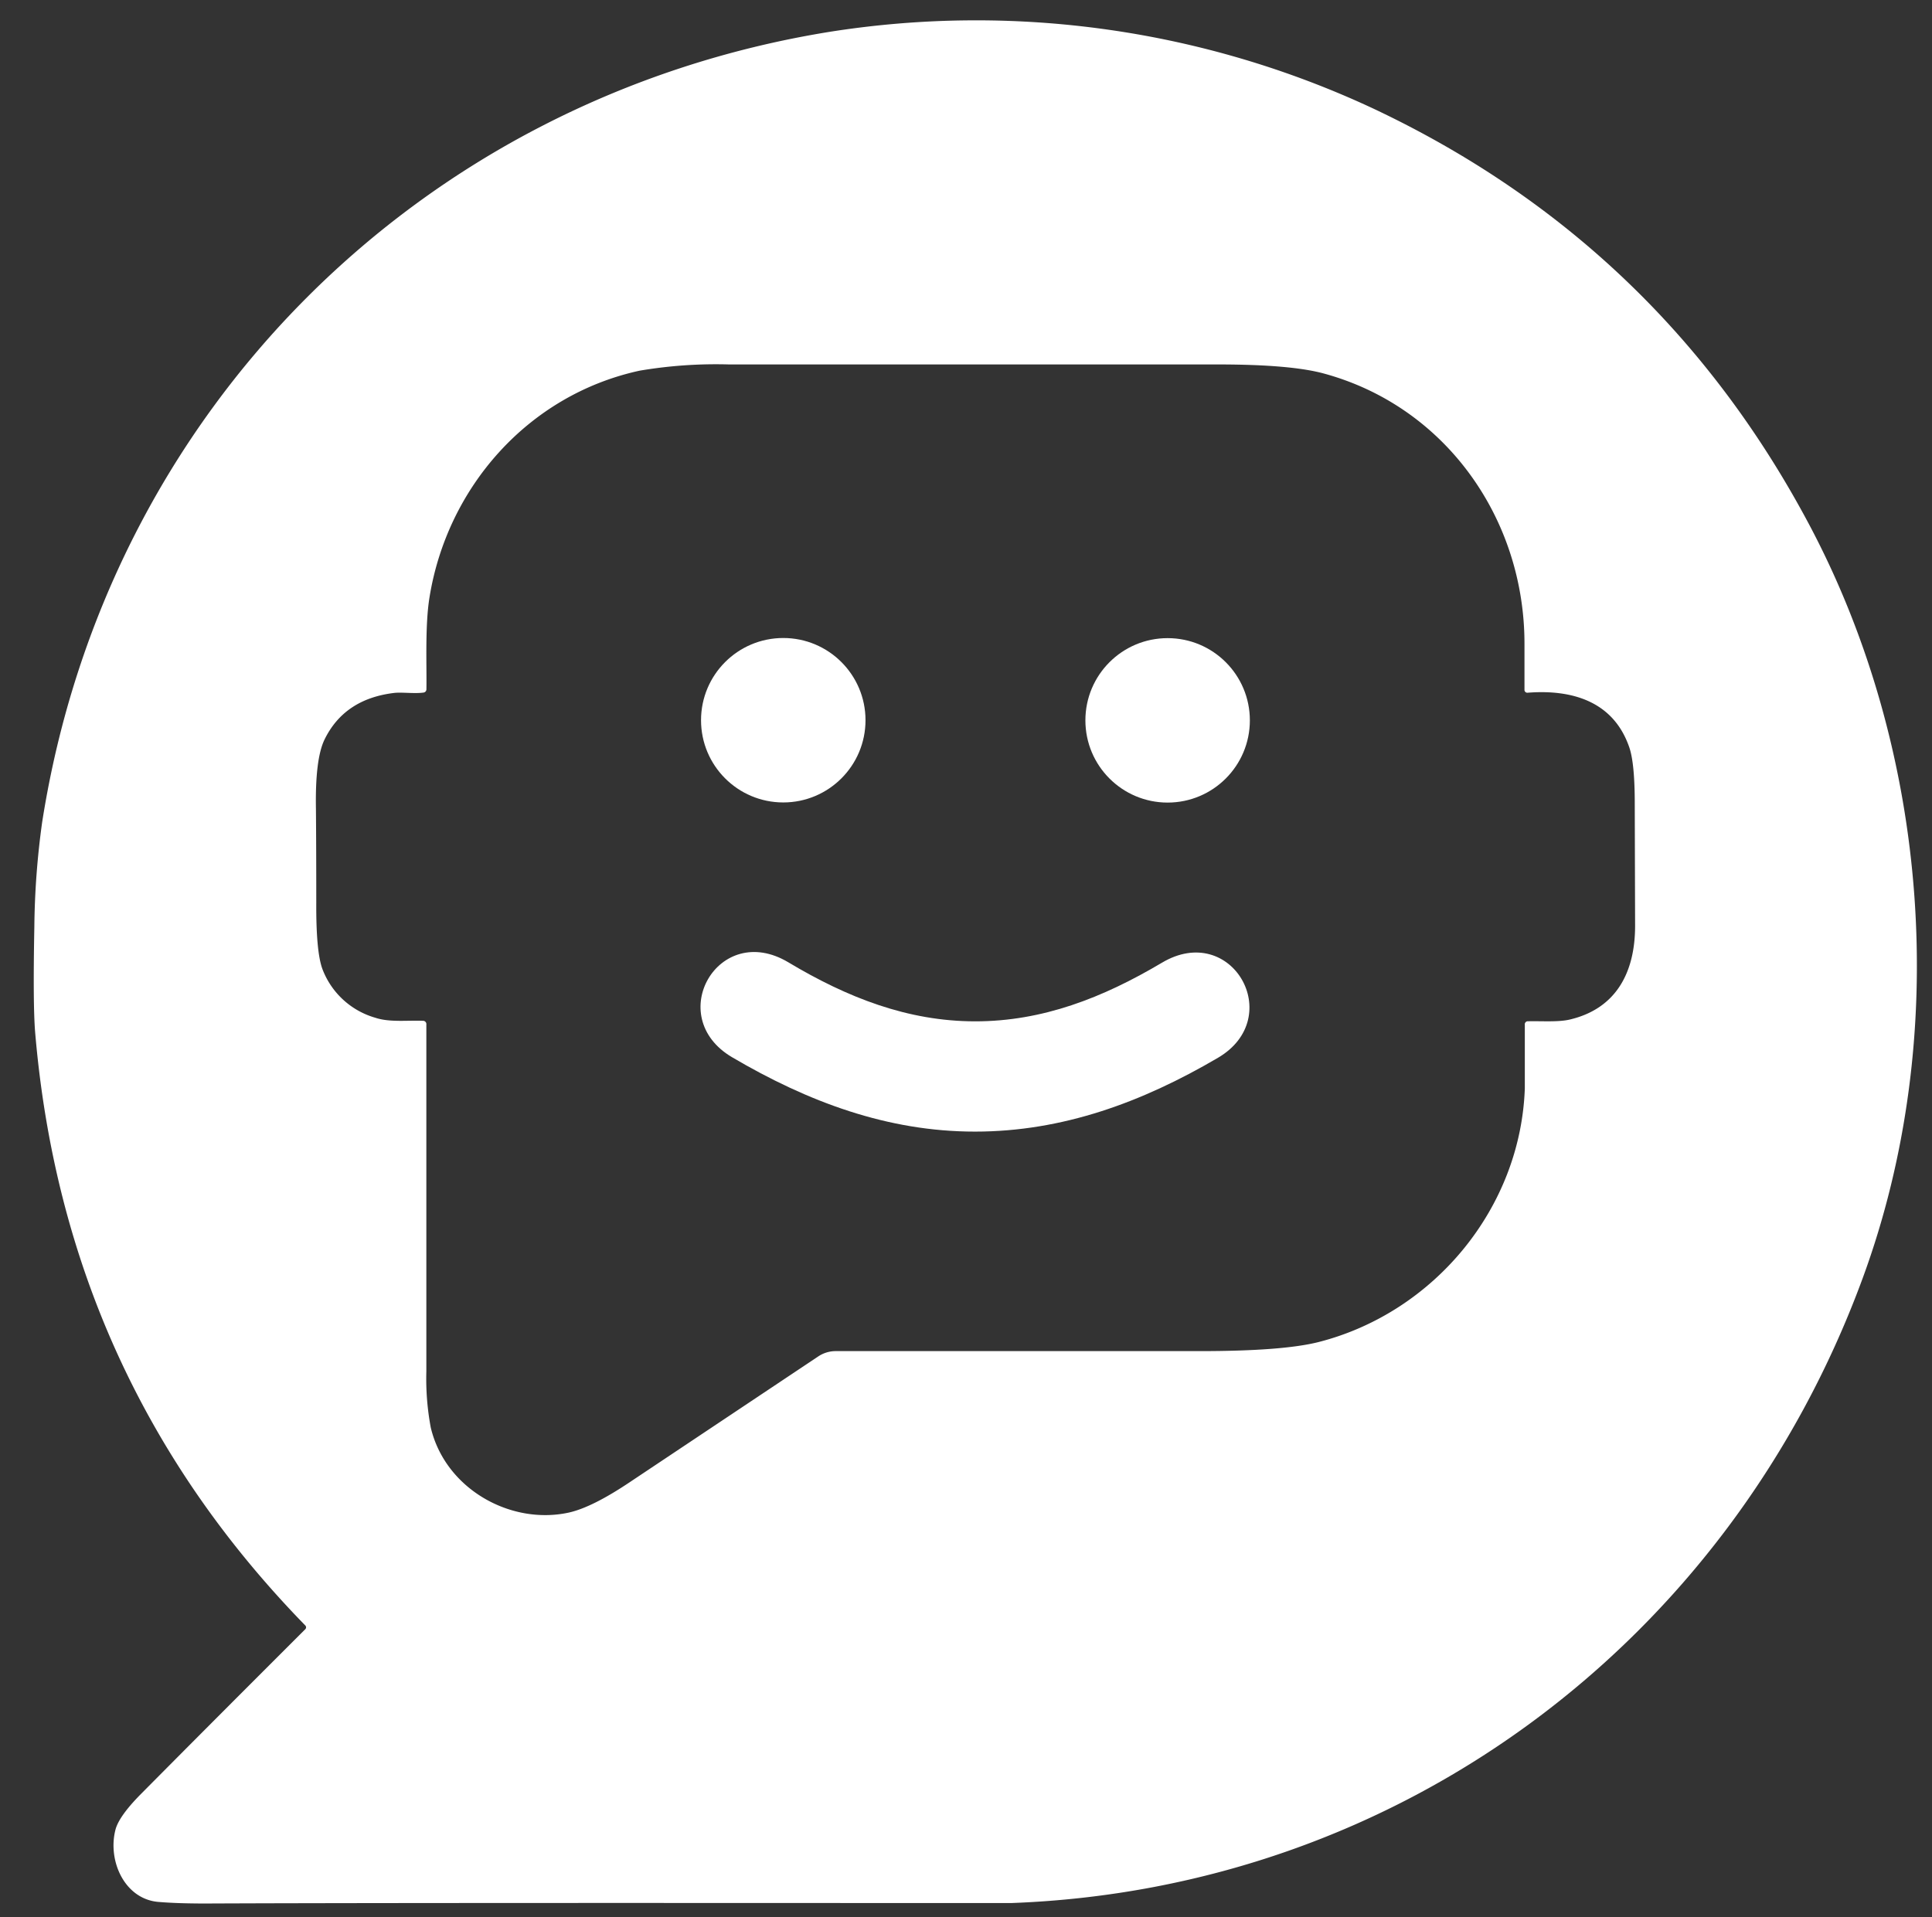
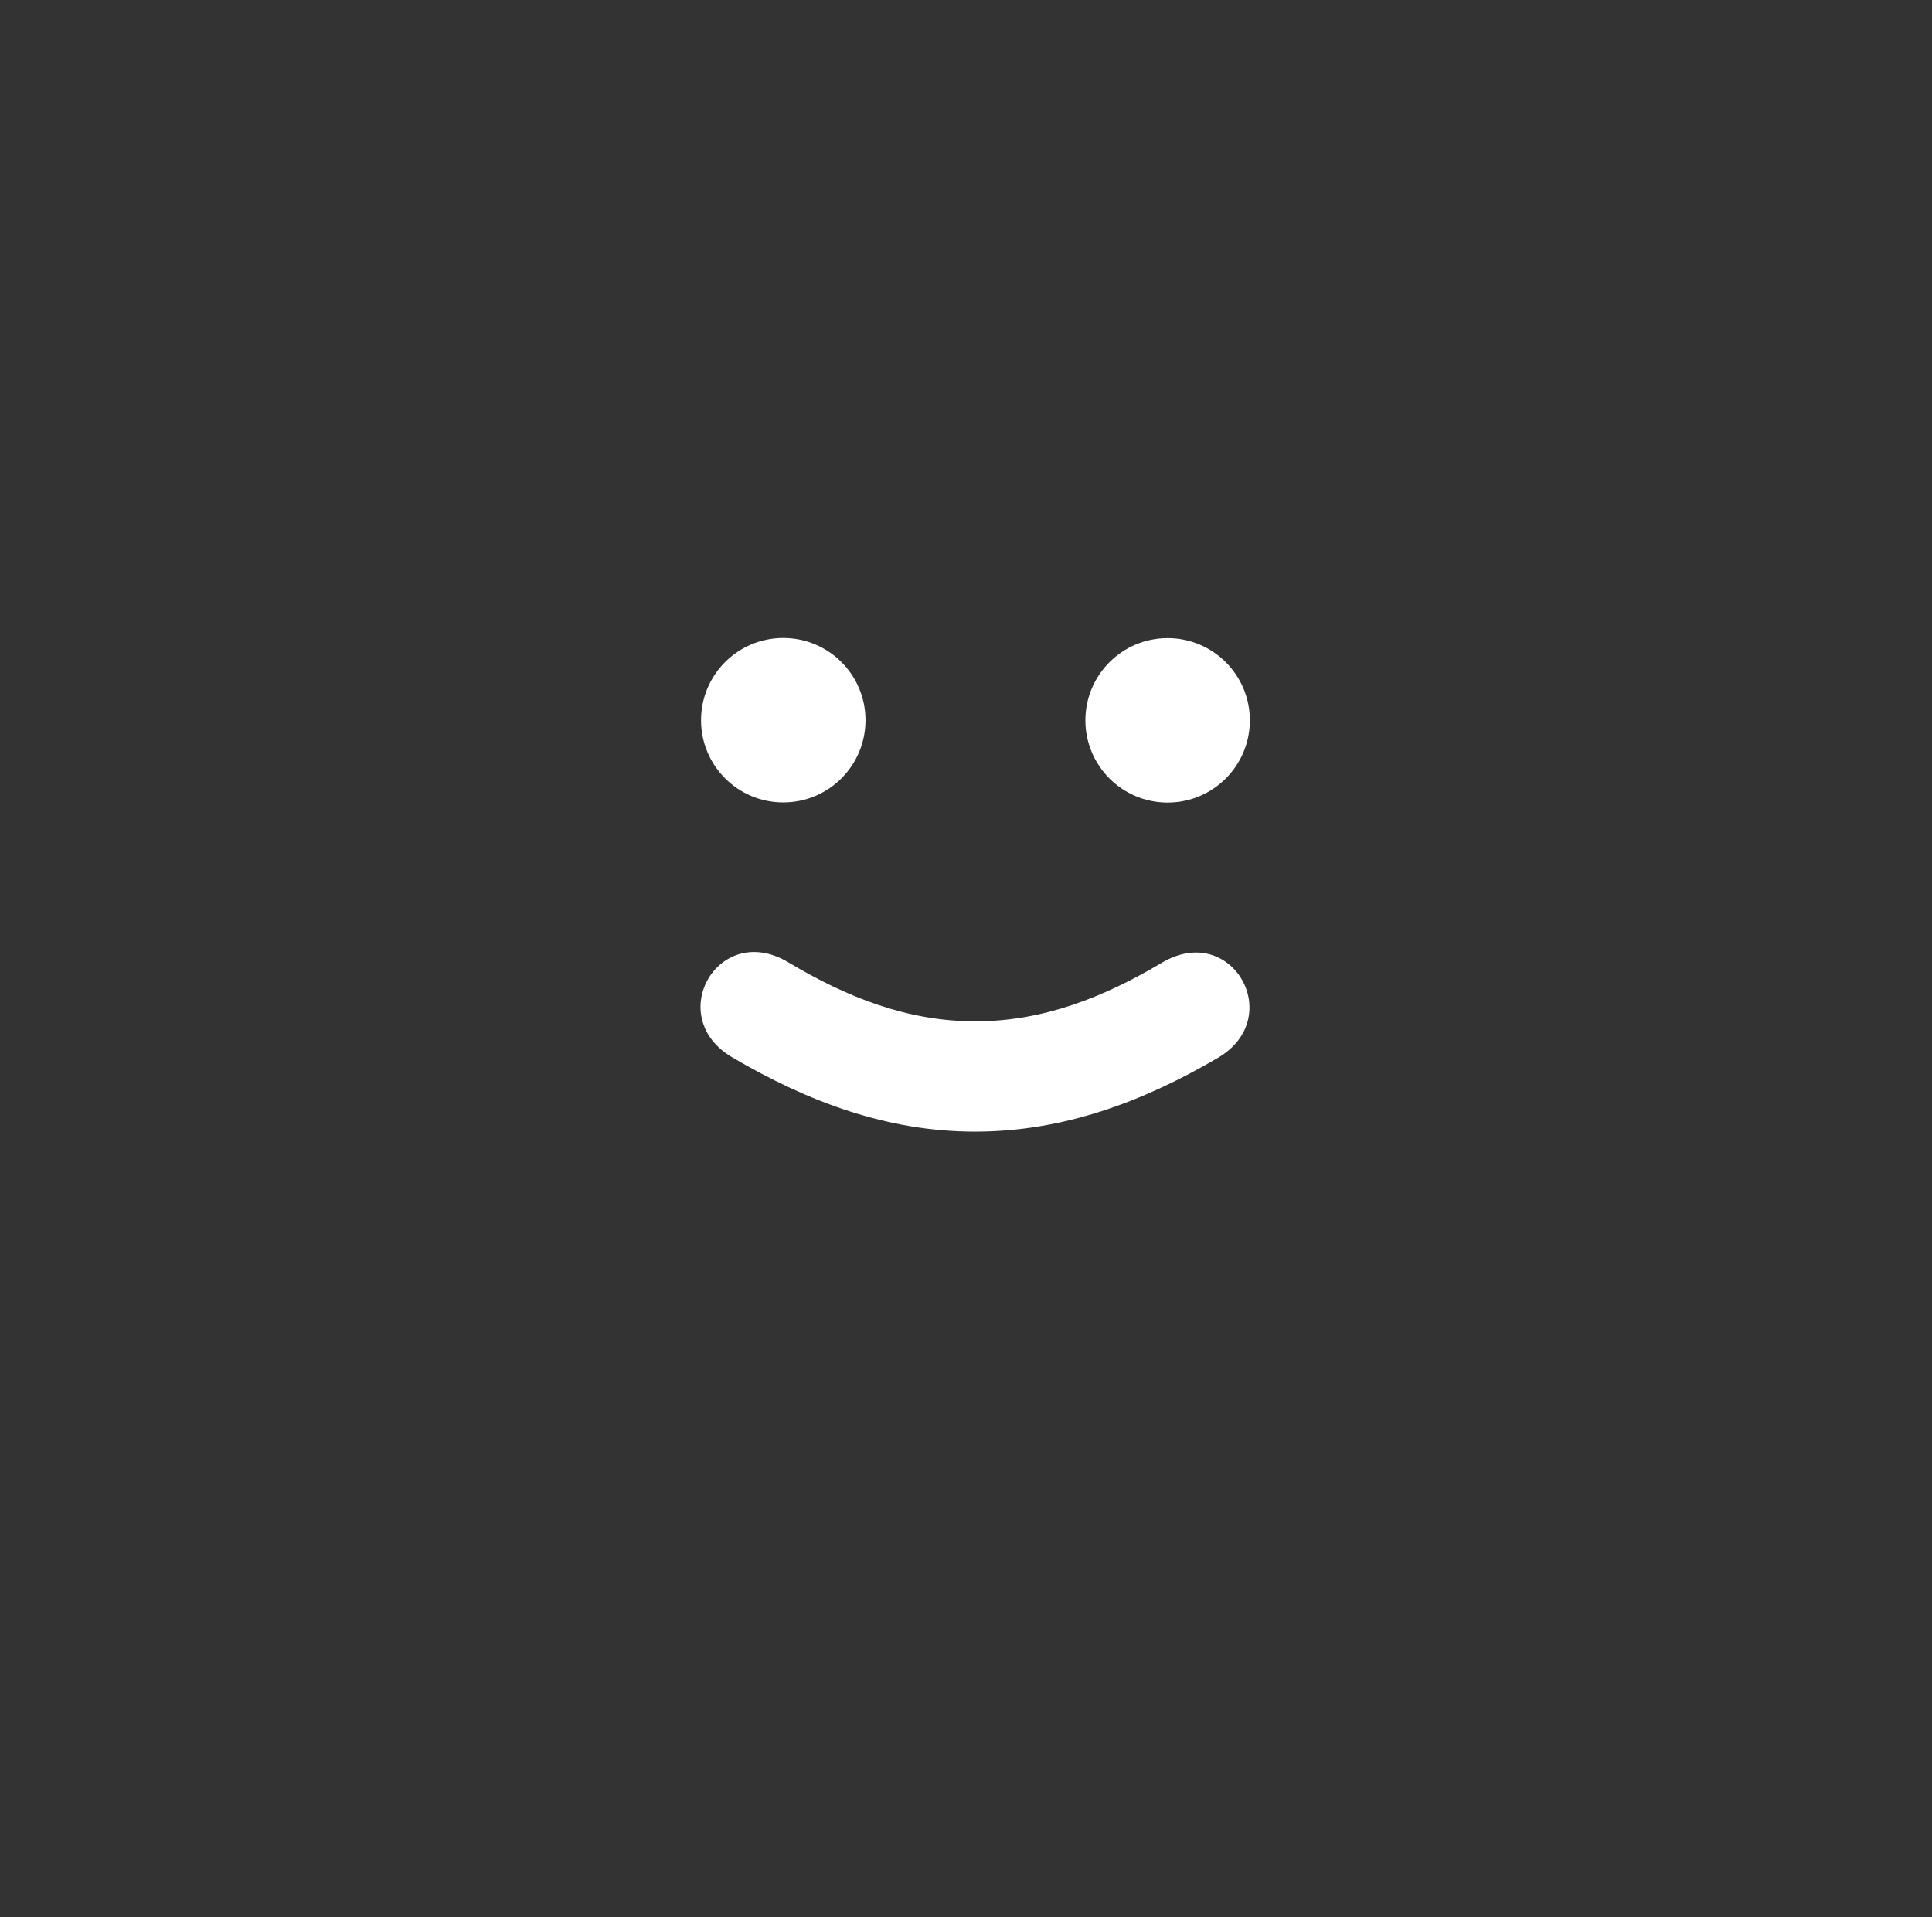
<svg xmlns="http://www.w3.org/2000/svg" id="Calque_1" data-name="Calque 1" viewBox="0 0 285.21 283.07">
  <rect x="0" y="0" width="285.21" height="283.07" fill="#333333" stroke="none" />
  <defs>
    <style>.cls-1{fill:#fff;}</style>
  </defs>
  <title>bulle_monocrhone_white</title>
  <circle class="cls-1" cx="115.63" cy="106.34" r="12.14" />
  <path class="cls-1" d="M171.52,142.15c-8.74,5.19-17.66,8.66-27.58,8.65s-18.85-3.5-27.57-8.72c-10.3-6.15-18.44,8-8.33,14,11.26,6.63,23,11,35.89,11s24.63-4.3,35.89-10.91h0C189.91,150.22,181.84,136,171.52,142.15Z" />
  <circle class="cls-1" cx="172.37" cy="106.36" r="12.14" />
-   <path class="cls-1" d="M267.12,77.53q-22-41.46-64.26-61.44A138.5,138.5,0,0,0,122.35,4.72C62.19,14.49,15.76,60.61,6.23,121.35a119.65,119.65,0,0,0-1.16,15.53q-.22,11.46.12,15.55Q9.52,203.54,45.07,240v0a.39.39,0,0,1,0,.55q-14.34,14.32-24.44,24.51-3,3.07-3.56,5c-1.24,4.59,1.27,10.29,6.25,10.75q2.78.24,7,.24,24.56-.11,99.21-.07,18.27,0,19.8,0c57.2-2.12,105.87-38.46,125.64-92.24C288.06,153.14,284.87,111,267.12,77.53Zm-25.74,59.17c0,6.79-2.73,12.2-9.62,13.83-1.73.41-4.15.21-6.18.26h-.1a.45.45,0,0,0-.38.51c0,5.45,0,8.57,0,9.39-.62,17.71-13.41,33.09-30.4,37.45q-5.29,1.35-17.53,1.35H123.36a4.63,4.63,0,0,0-2.56.78L93.06,218.78q-5.62,3.78-9.09,4.55c-8.61,1.88-18.24-3.51-20.38-12.56a39.11,39.11,0,0,1-.65-8.3q0-30.94,0-51.2a.49.49,0,0,0-.53-.55c-2.23-.09-4.92.25-7-.45a11.84,11.84,0,0,1-7.82-7.21q-.94-2.56-.9-9.78,0-8-.05-13.86-.13-7.35,1.27-10.23,2.93-6,10.28-6.88c1.12-.13,3,.13,4.31-.05a.49.49,0,0,0,.45-.52c.06-3.39-.22-9.38.45-13.51C66,72,77.93,58.32,94.42,54.73a67.61,67.61,0,0,1,13.22-.92q36.1,0,72.17,0,10.76,0,15.66,1.35c18,4.91,29.63,21.52,29.58,40v6.74a.42.42,0,0,0,.45.38c6.63-.52,12.67,1.31,15,8q.83,2.32.83,8.37l0,0Z" />
</svg>